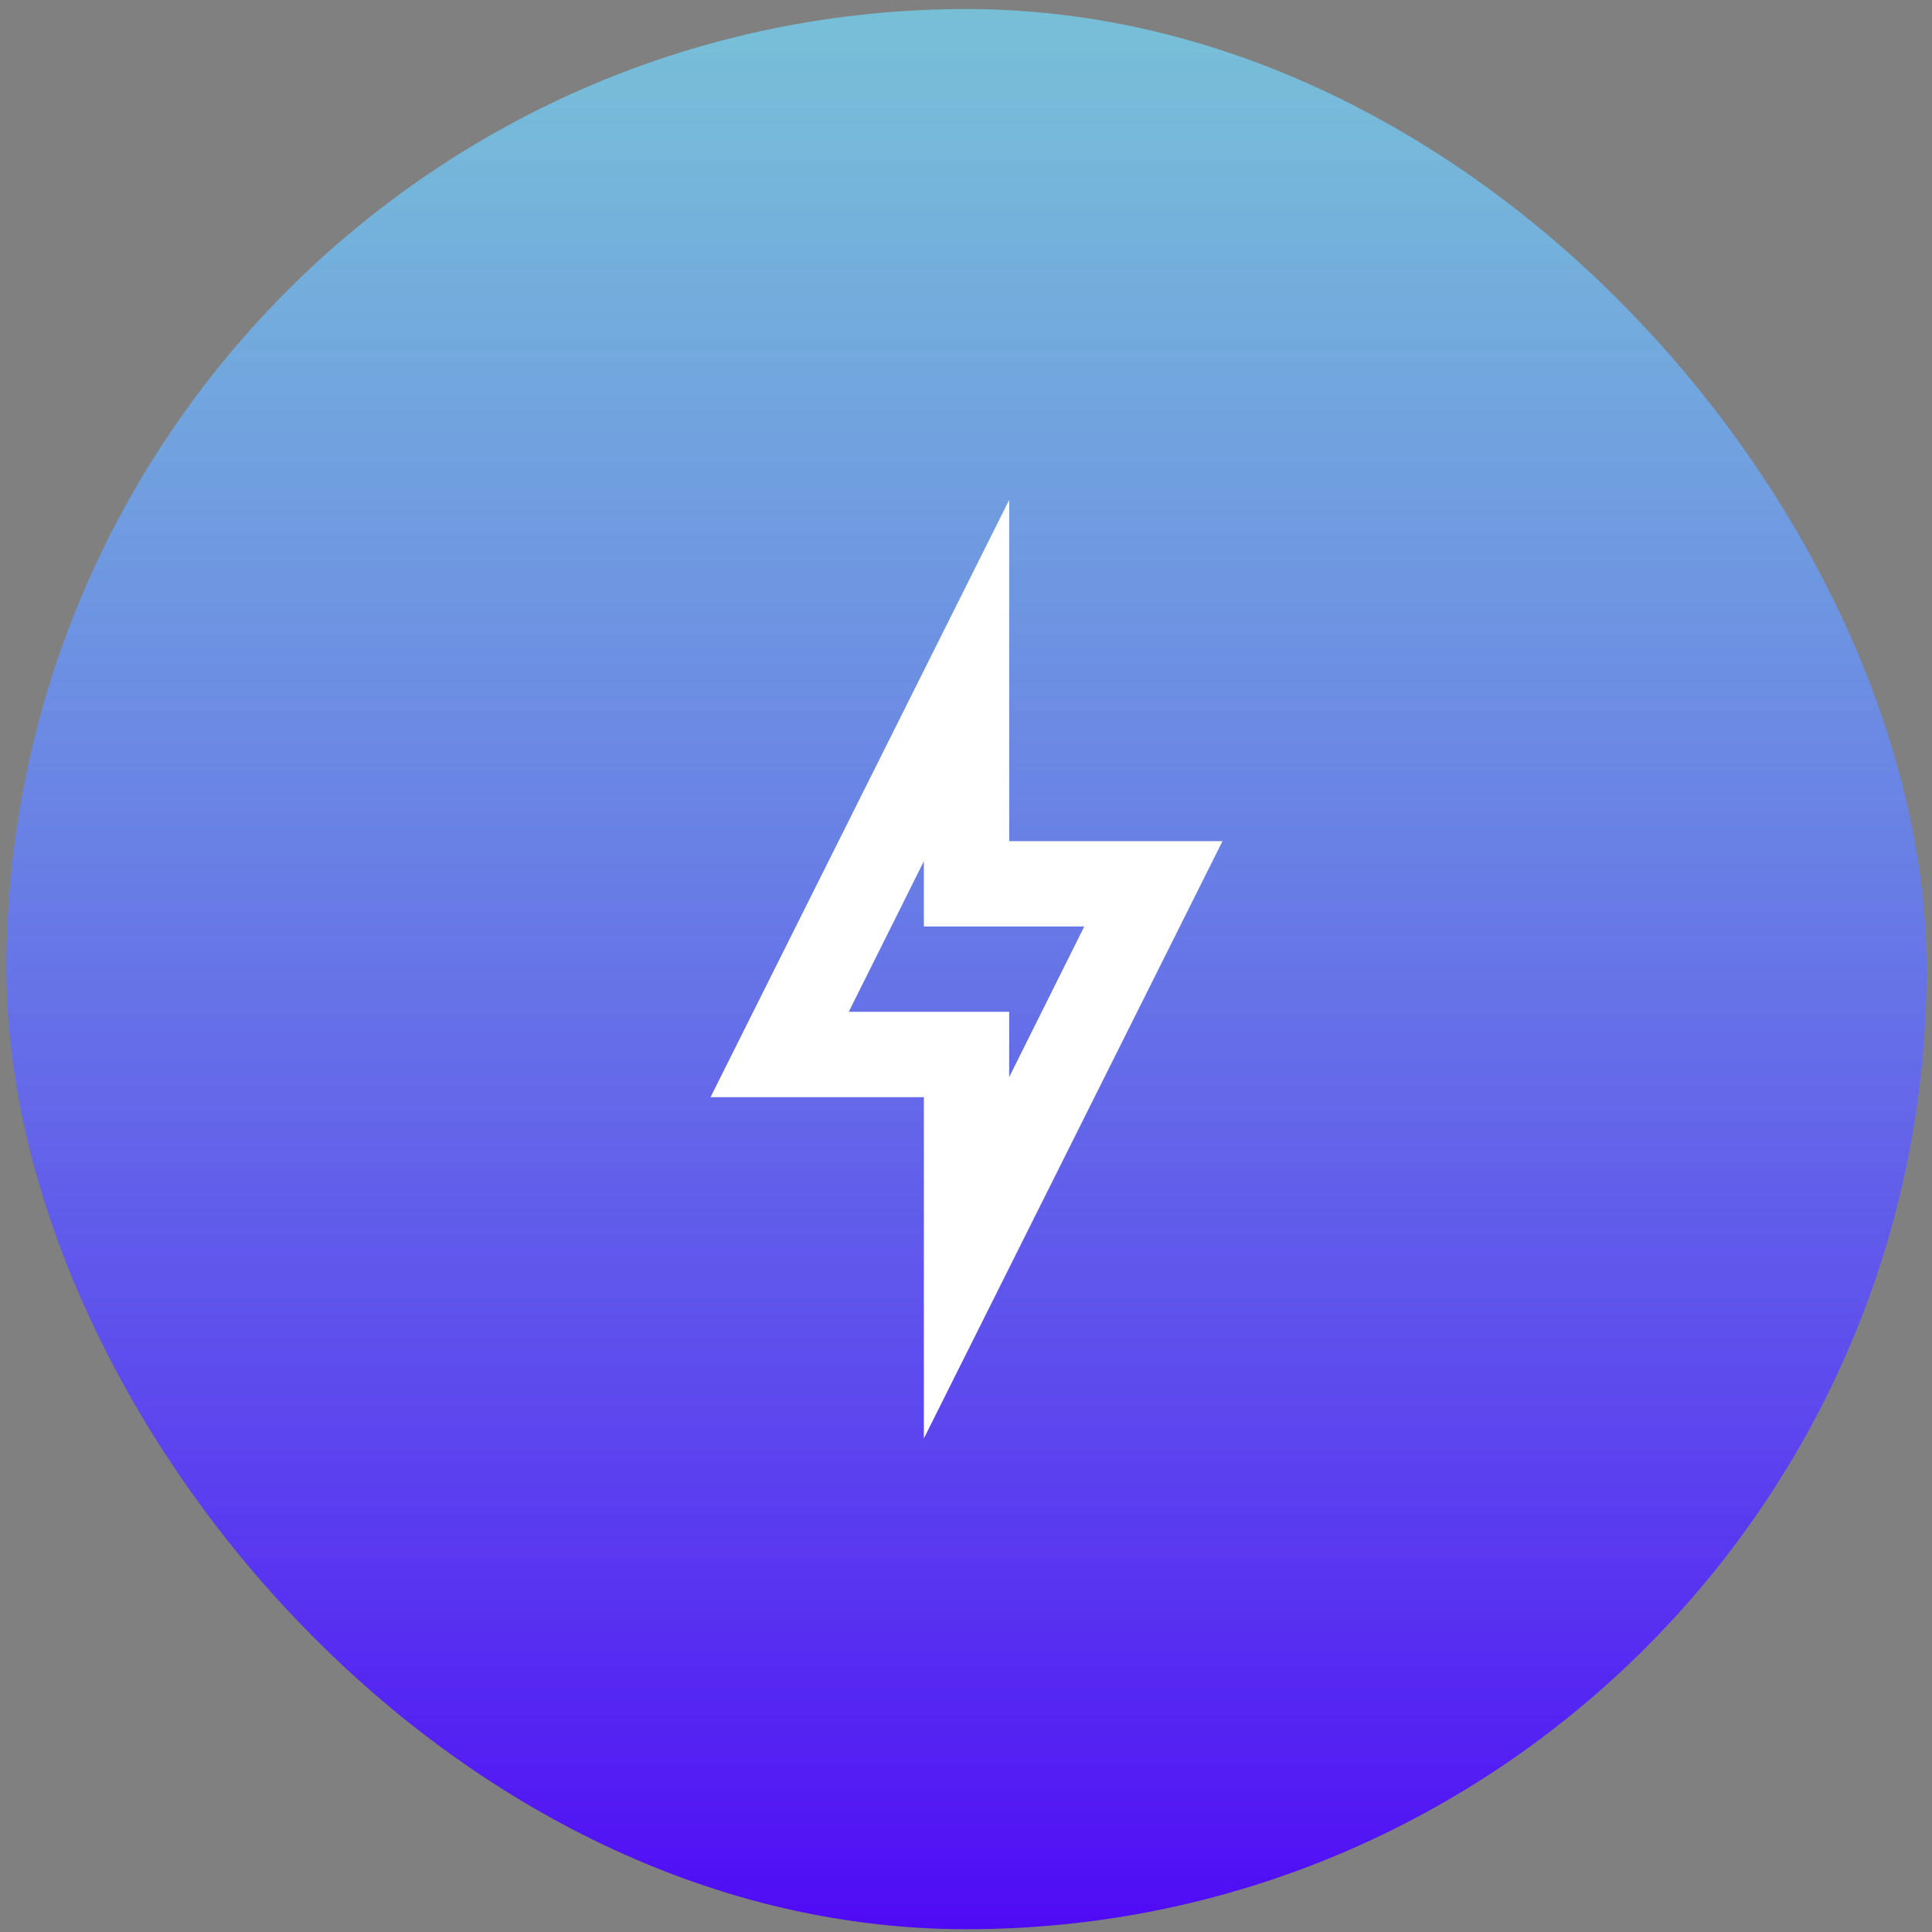
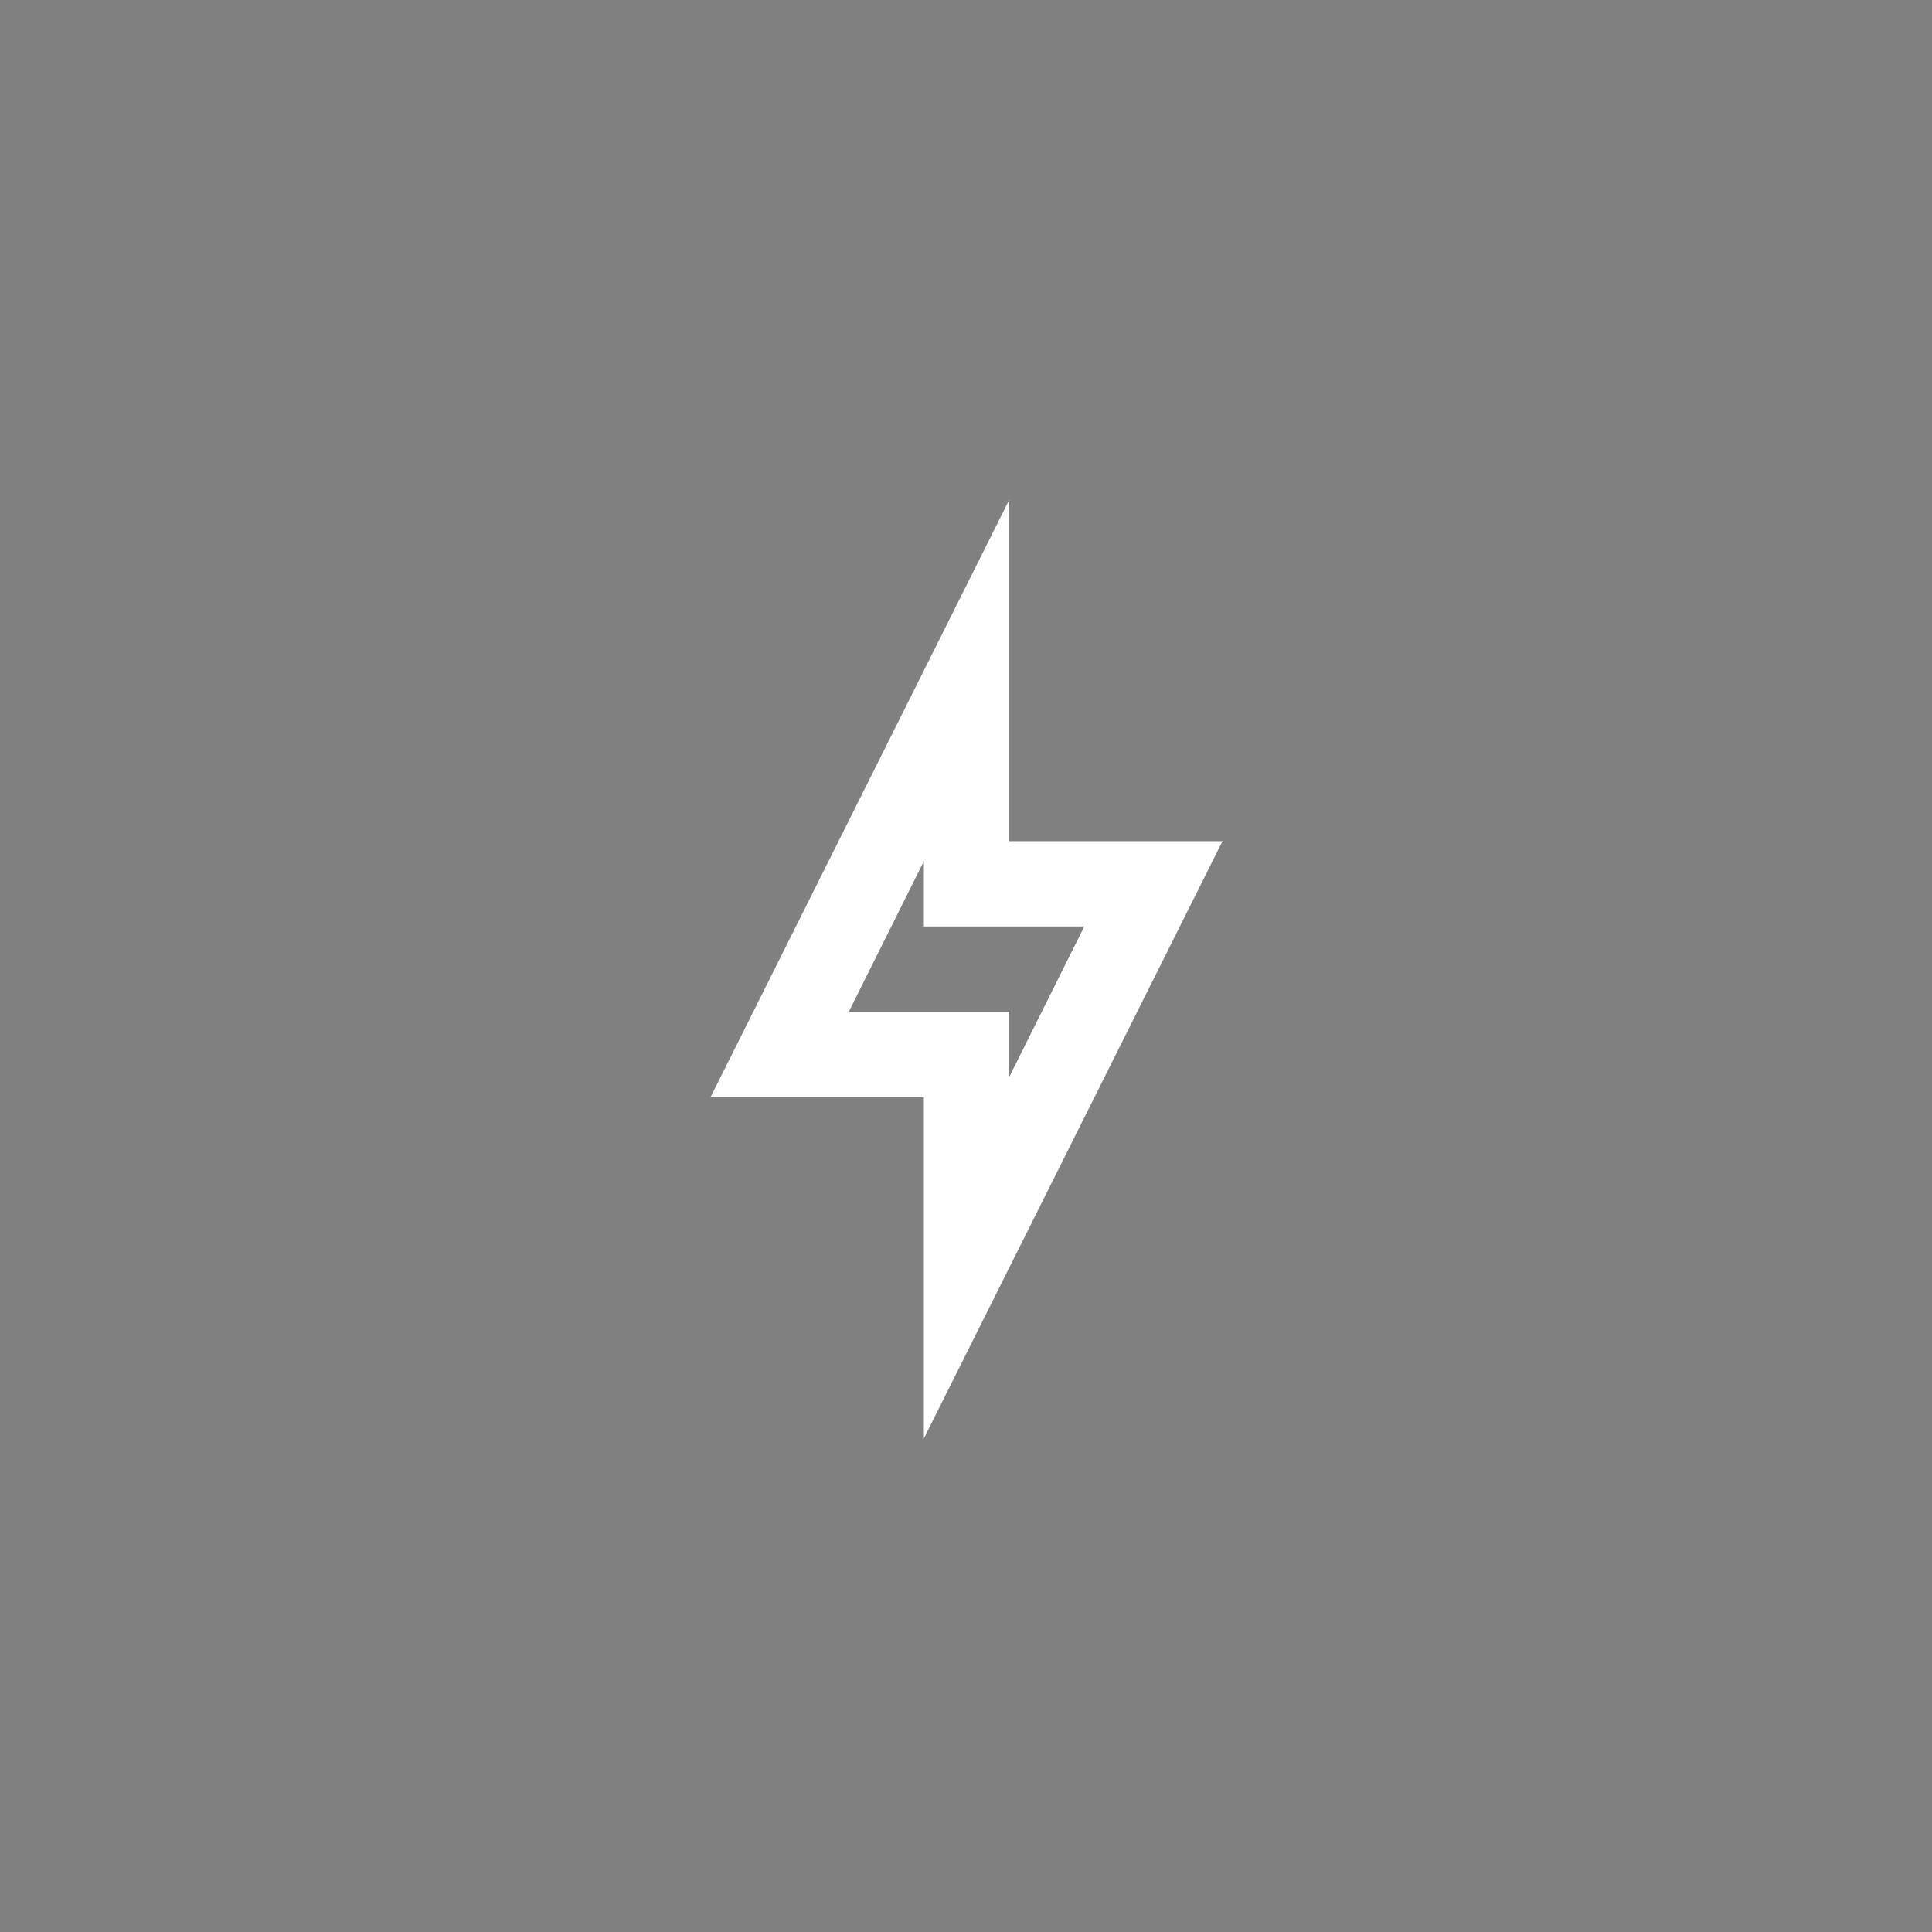
<svg xmlns="http://www.w3.org/2000/svg" width="110" height="110" viewBox="0 0 110 110" fill="none">
  <rect x="0" y="0" width="110" height="110" fill="#808080" stroke="none" />
-   <rect x="0.367" y="0.516" width="109.326" height="109.326" rx="54.663" fill="url(#paint0_linear_314_604)" />
  <path d="M52.601 49.033V52.75H61.734L57.459 61.325V57.608H48.325L52.601 49.033ZM57.459 28.459L40.455 62.467H52.601V81.9L69.605 47.892H57.459V28.459Z" fill="white" />
  <defs>
    <linearGradient id="paint0_linear_314_604" x1="55.03" y1="0.516" x2="55.03" y2="109.842" gradientUnits="userSpaceOnUse">
      <stop stop-color="#74DBFD" stop-opacity="0.7" />
      <stop offset="1" stop-color="#4F0AF5" />
    </linearGradient>
  </defs>
</svg>